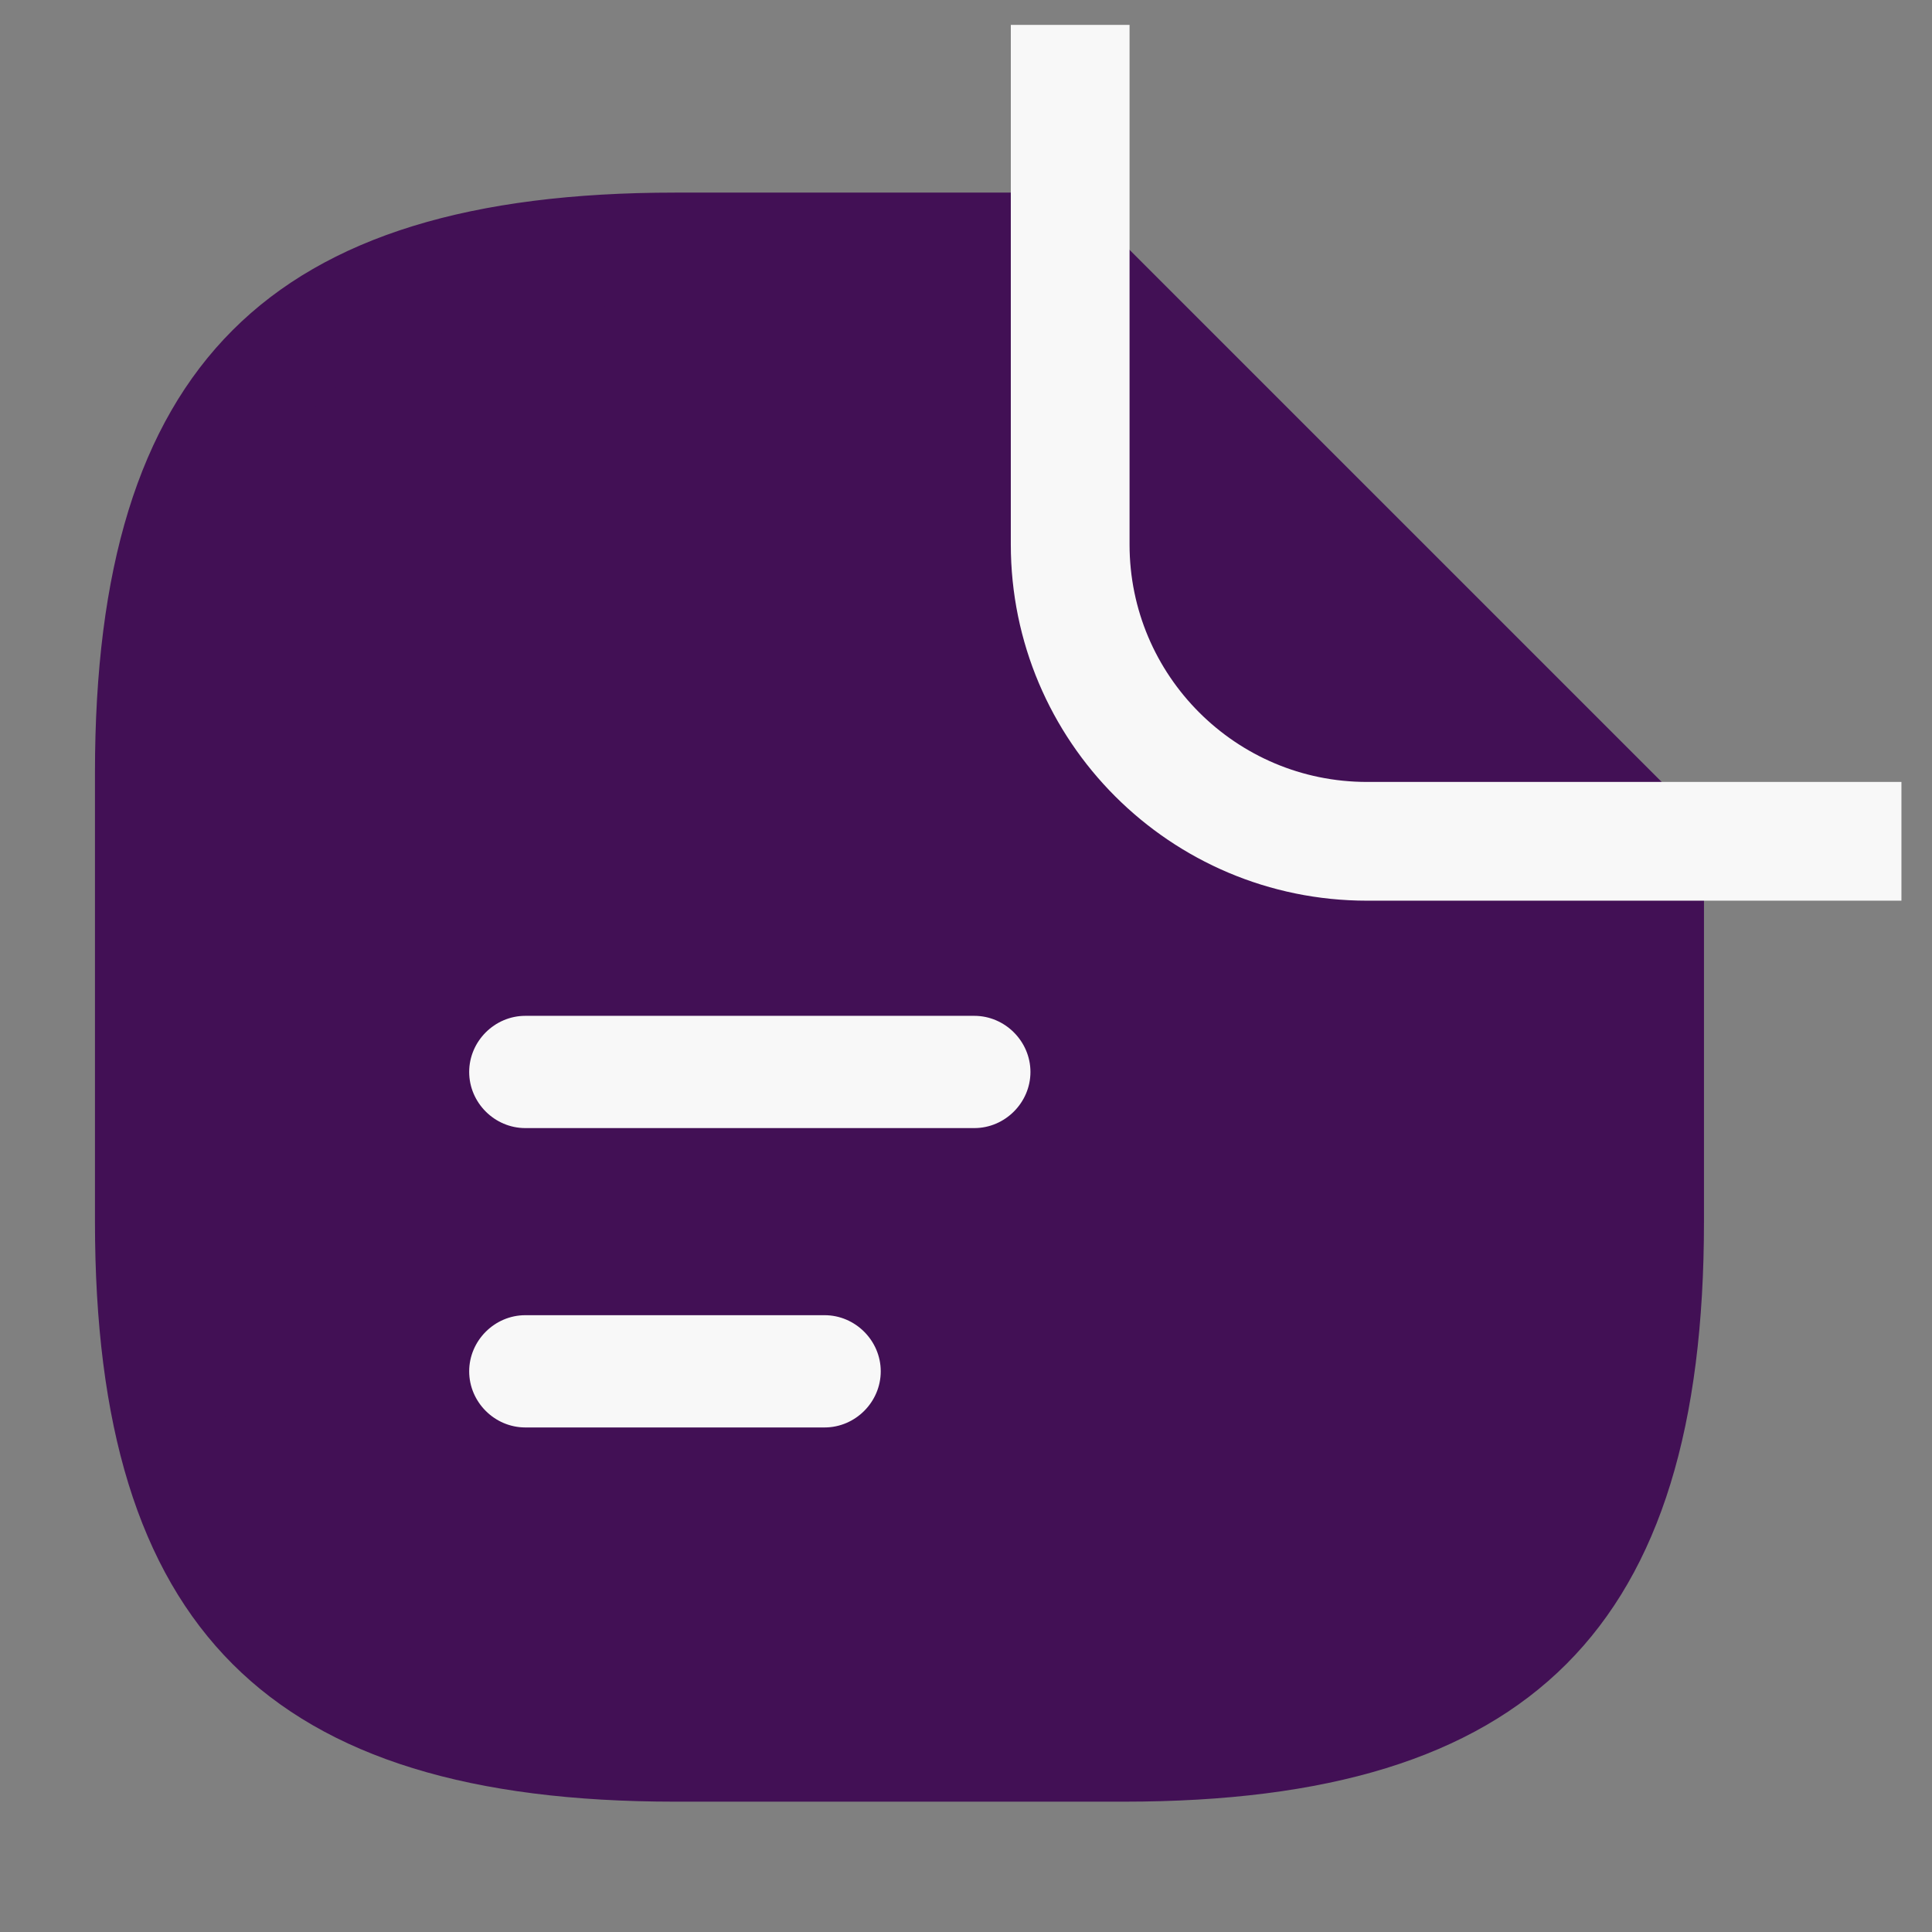
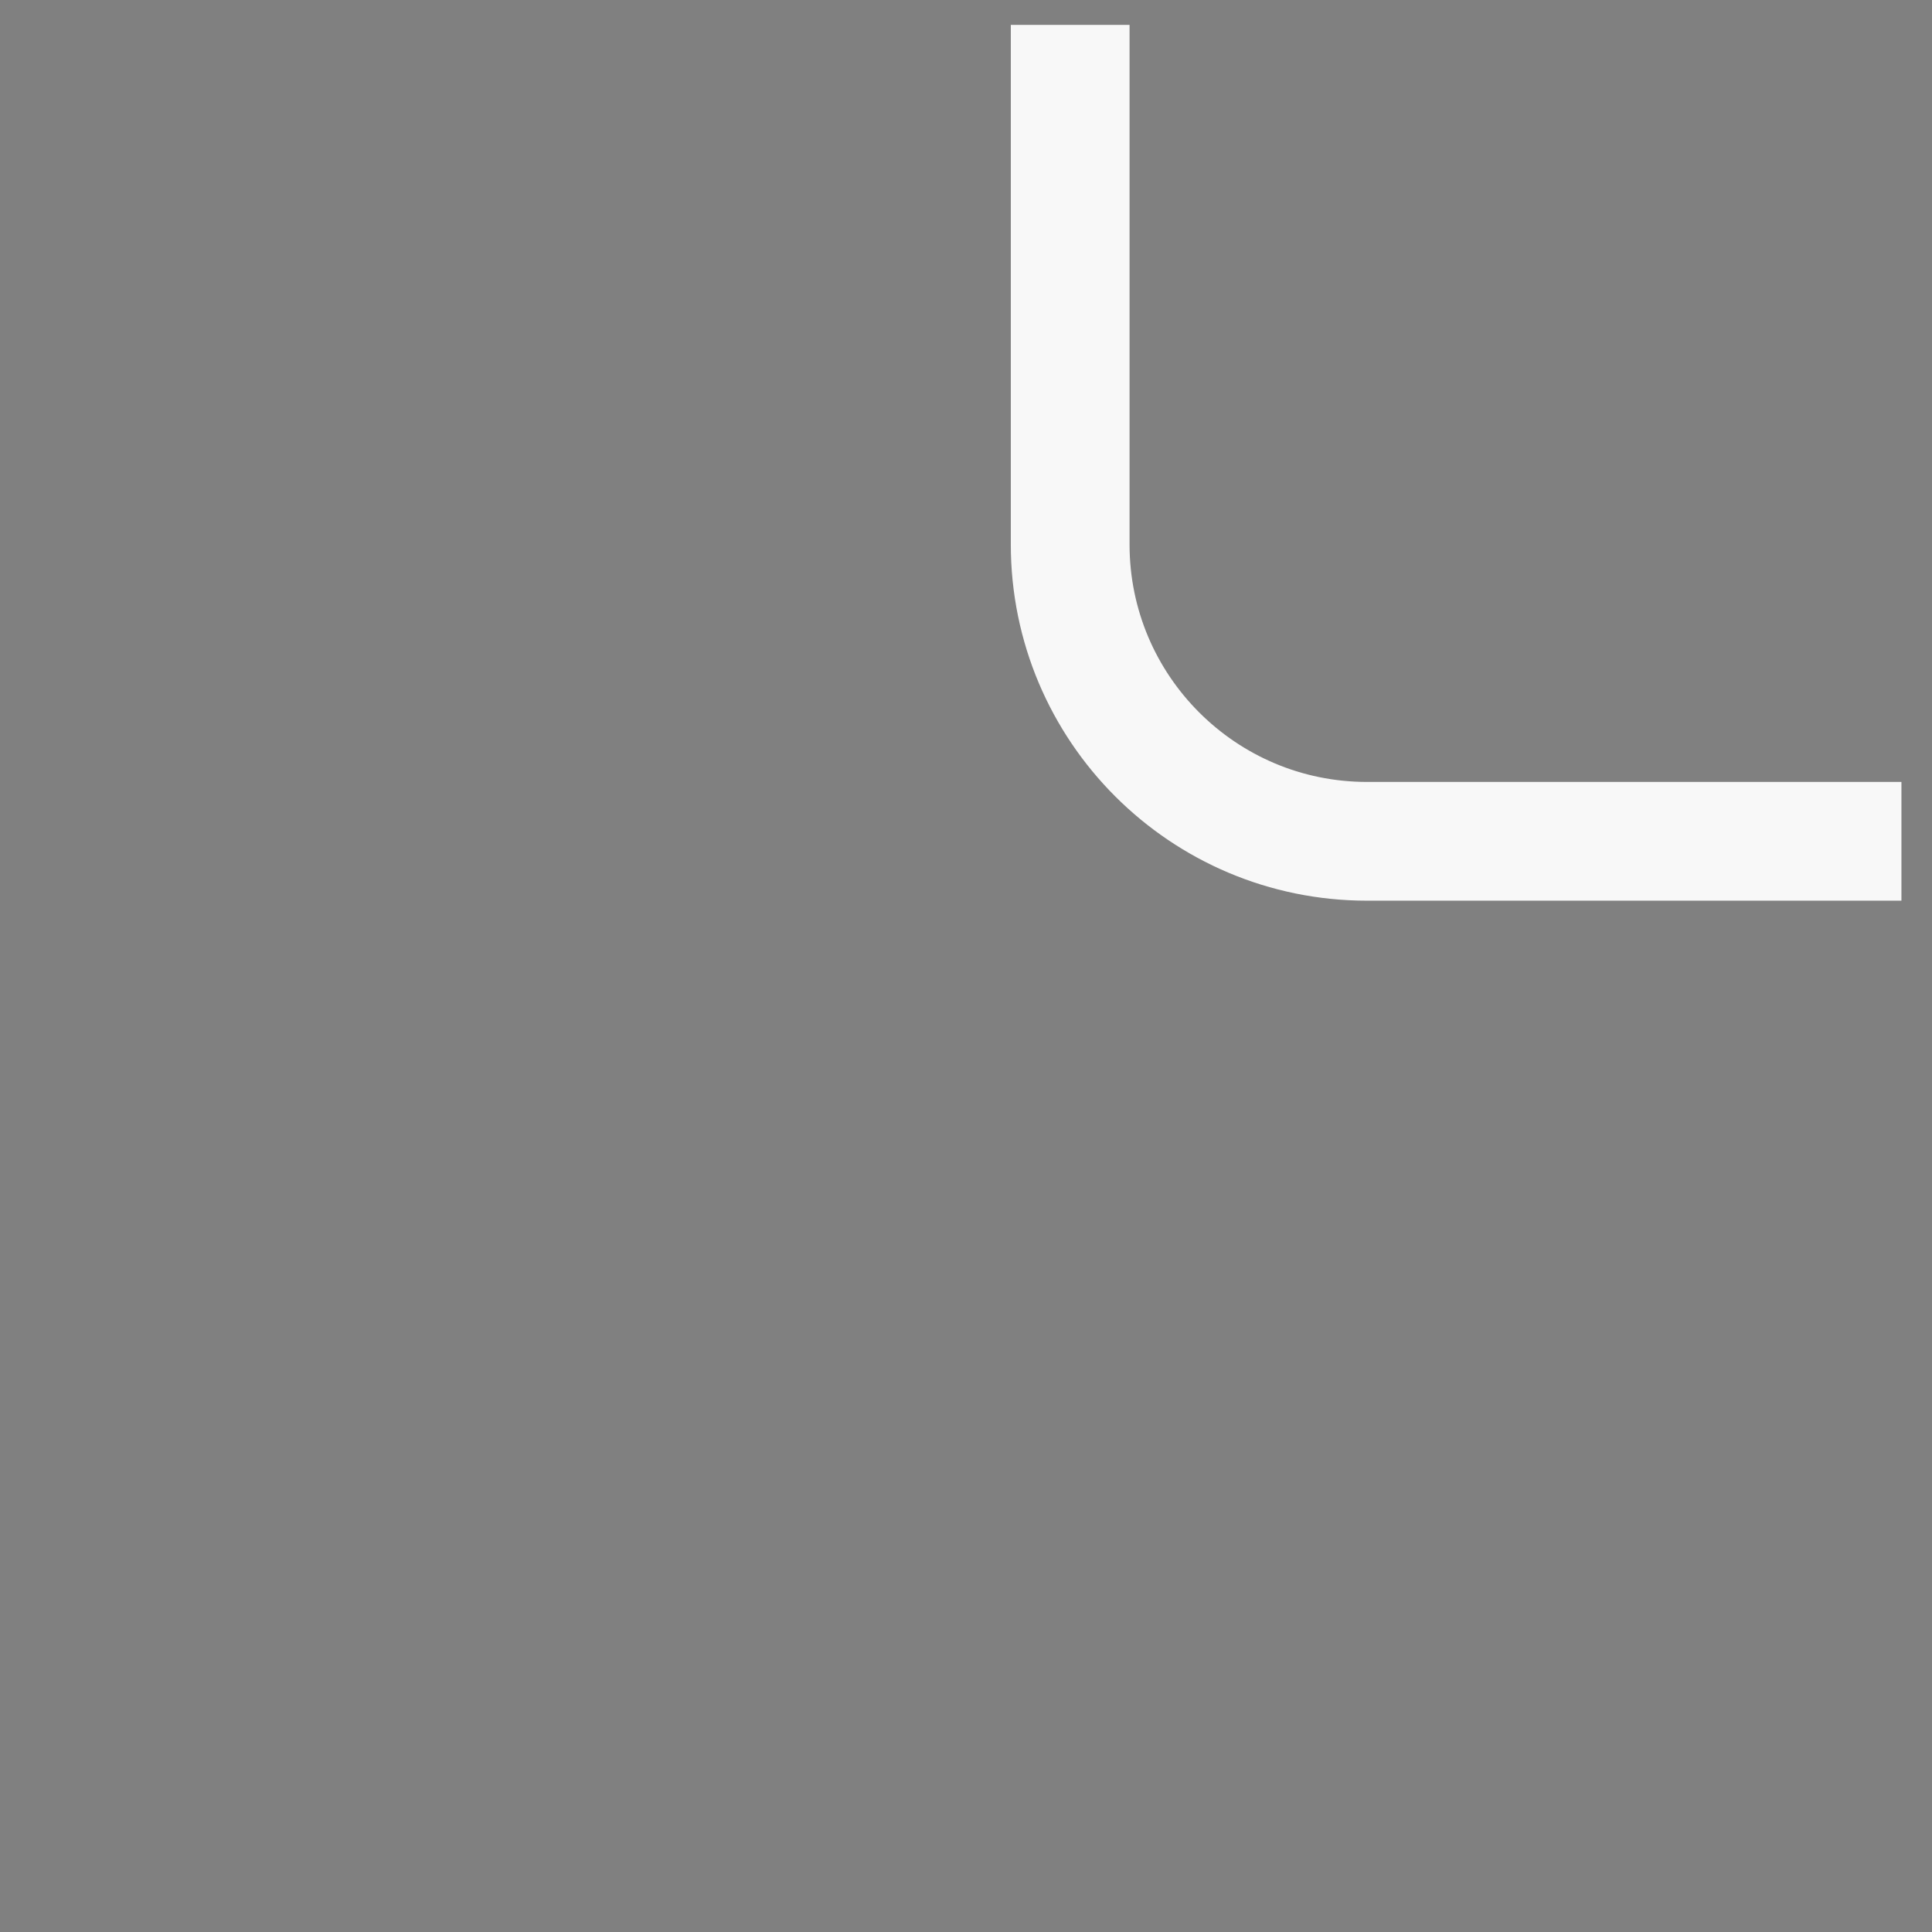
<svg xmlns="http://www.w3.org/2000/svg" width="39" height="39" viewBox="0 0 39 39" fill="none">
  <rect x="0" y="0" width="39" height="39" fill="#808080" stroke="none" />
-   <path d="M33.289 29.567V17.881L21.303 4.997H12.314C10.396 4.997 7.12 6.395 5.722 7.094C5.023 7.993 3.504 11.169 3.025 16.683C2.426 23.575 3.924 29.567 4.224 31.365C4.463 32.804 8.918 34.362 11.116 34.961H26.697C28.855 34.961 31.991 31.365 33.289 29.567Z" fill="#421055" />
-   <path d="M22.689 36.369H13.625C5.422 36.369 1.917 32.864 1.917 24.661V15.597C1.917 7.393 5.422 3.888 13.625 3.888H21.179C21.798 3.888 22.312 4.402 22.312 5.021C22.312 5.641 21.798 6.154 21.179 6.154H13.625C6.661 6.154 4.183 8.632 4.183 15.597V24.661C4.183 31.625 6.661 34.103 13.625 34.103H22.689C29.654 34.103 32.131 31.625 32.131 24.661V17.107C32.131 16.488 32.645 15.974 33.264 15.974C33.884 15.974 34.397 16.488 34.397 17.107V24.661C34.397 32.864 30.892 36.369 22.689 36.369Z" fill="#421055" />
-   <path d="M33.264 18.24H27.221C22.055 18.24 20.046 16.231 20.046 11.064V5.021C20.046 4.568 20.317 4.145 20.741 3.979C21.163 3.798 21.647 3.904 21.979 4.221L34.065 16.306C34.382 16.624 34.488 17.122 34.307 17.545C34.125 17.968 33.718 18.24 33.264 18.24ZM22.312 7.756V11.064C22.312 14.962 23.324 15.974 27.221 15.974H30.53L22.312 7.756Z" fill="#421055" />
-   <path d="M19.668 22.772H10.604C9.984 22.772 9.471 22.259 9.471 21.639C9.471 21.02 9.984 20.506 10.604 20.506H19.668C20.287 20.506 20.801 21.02 20.801 21.639C20.801 22.259 20.287 22.772 19.668 22.772Z" fill="#F8F8F8" />
-   <path d="M16.646 28.815H10.604C9.984 28.815 9.471 28.302 9.471 27.682C9.471 27.063 9.984 26.549 10.604 26.549H16.646C17.266 26.549 17.779 27.063 17.779 27.682C17.779 28.302 17.266 28.815 16.646 28.815Z" fill="#F8F8F8" />
  <path d="M21.603 0.502V10.99C21.603 14.299 24.286 16.983 27.596 16.983H38.383" stroke="#F8F8F8" stroke-width="2.397" />
</svg>